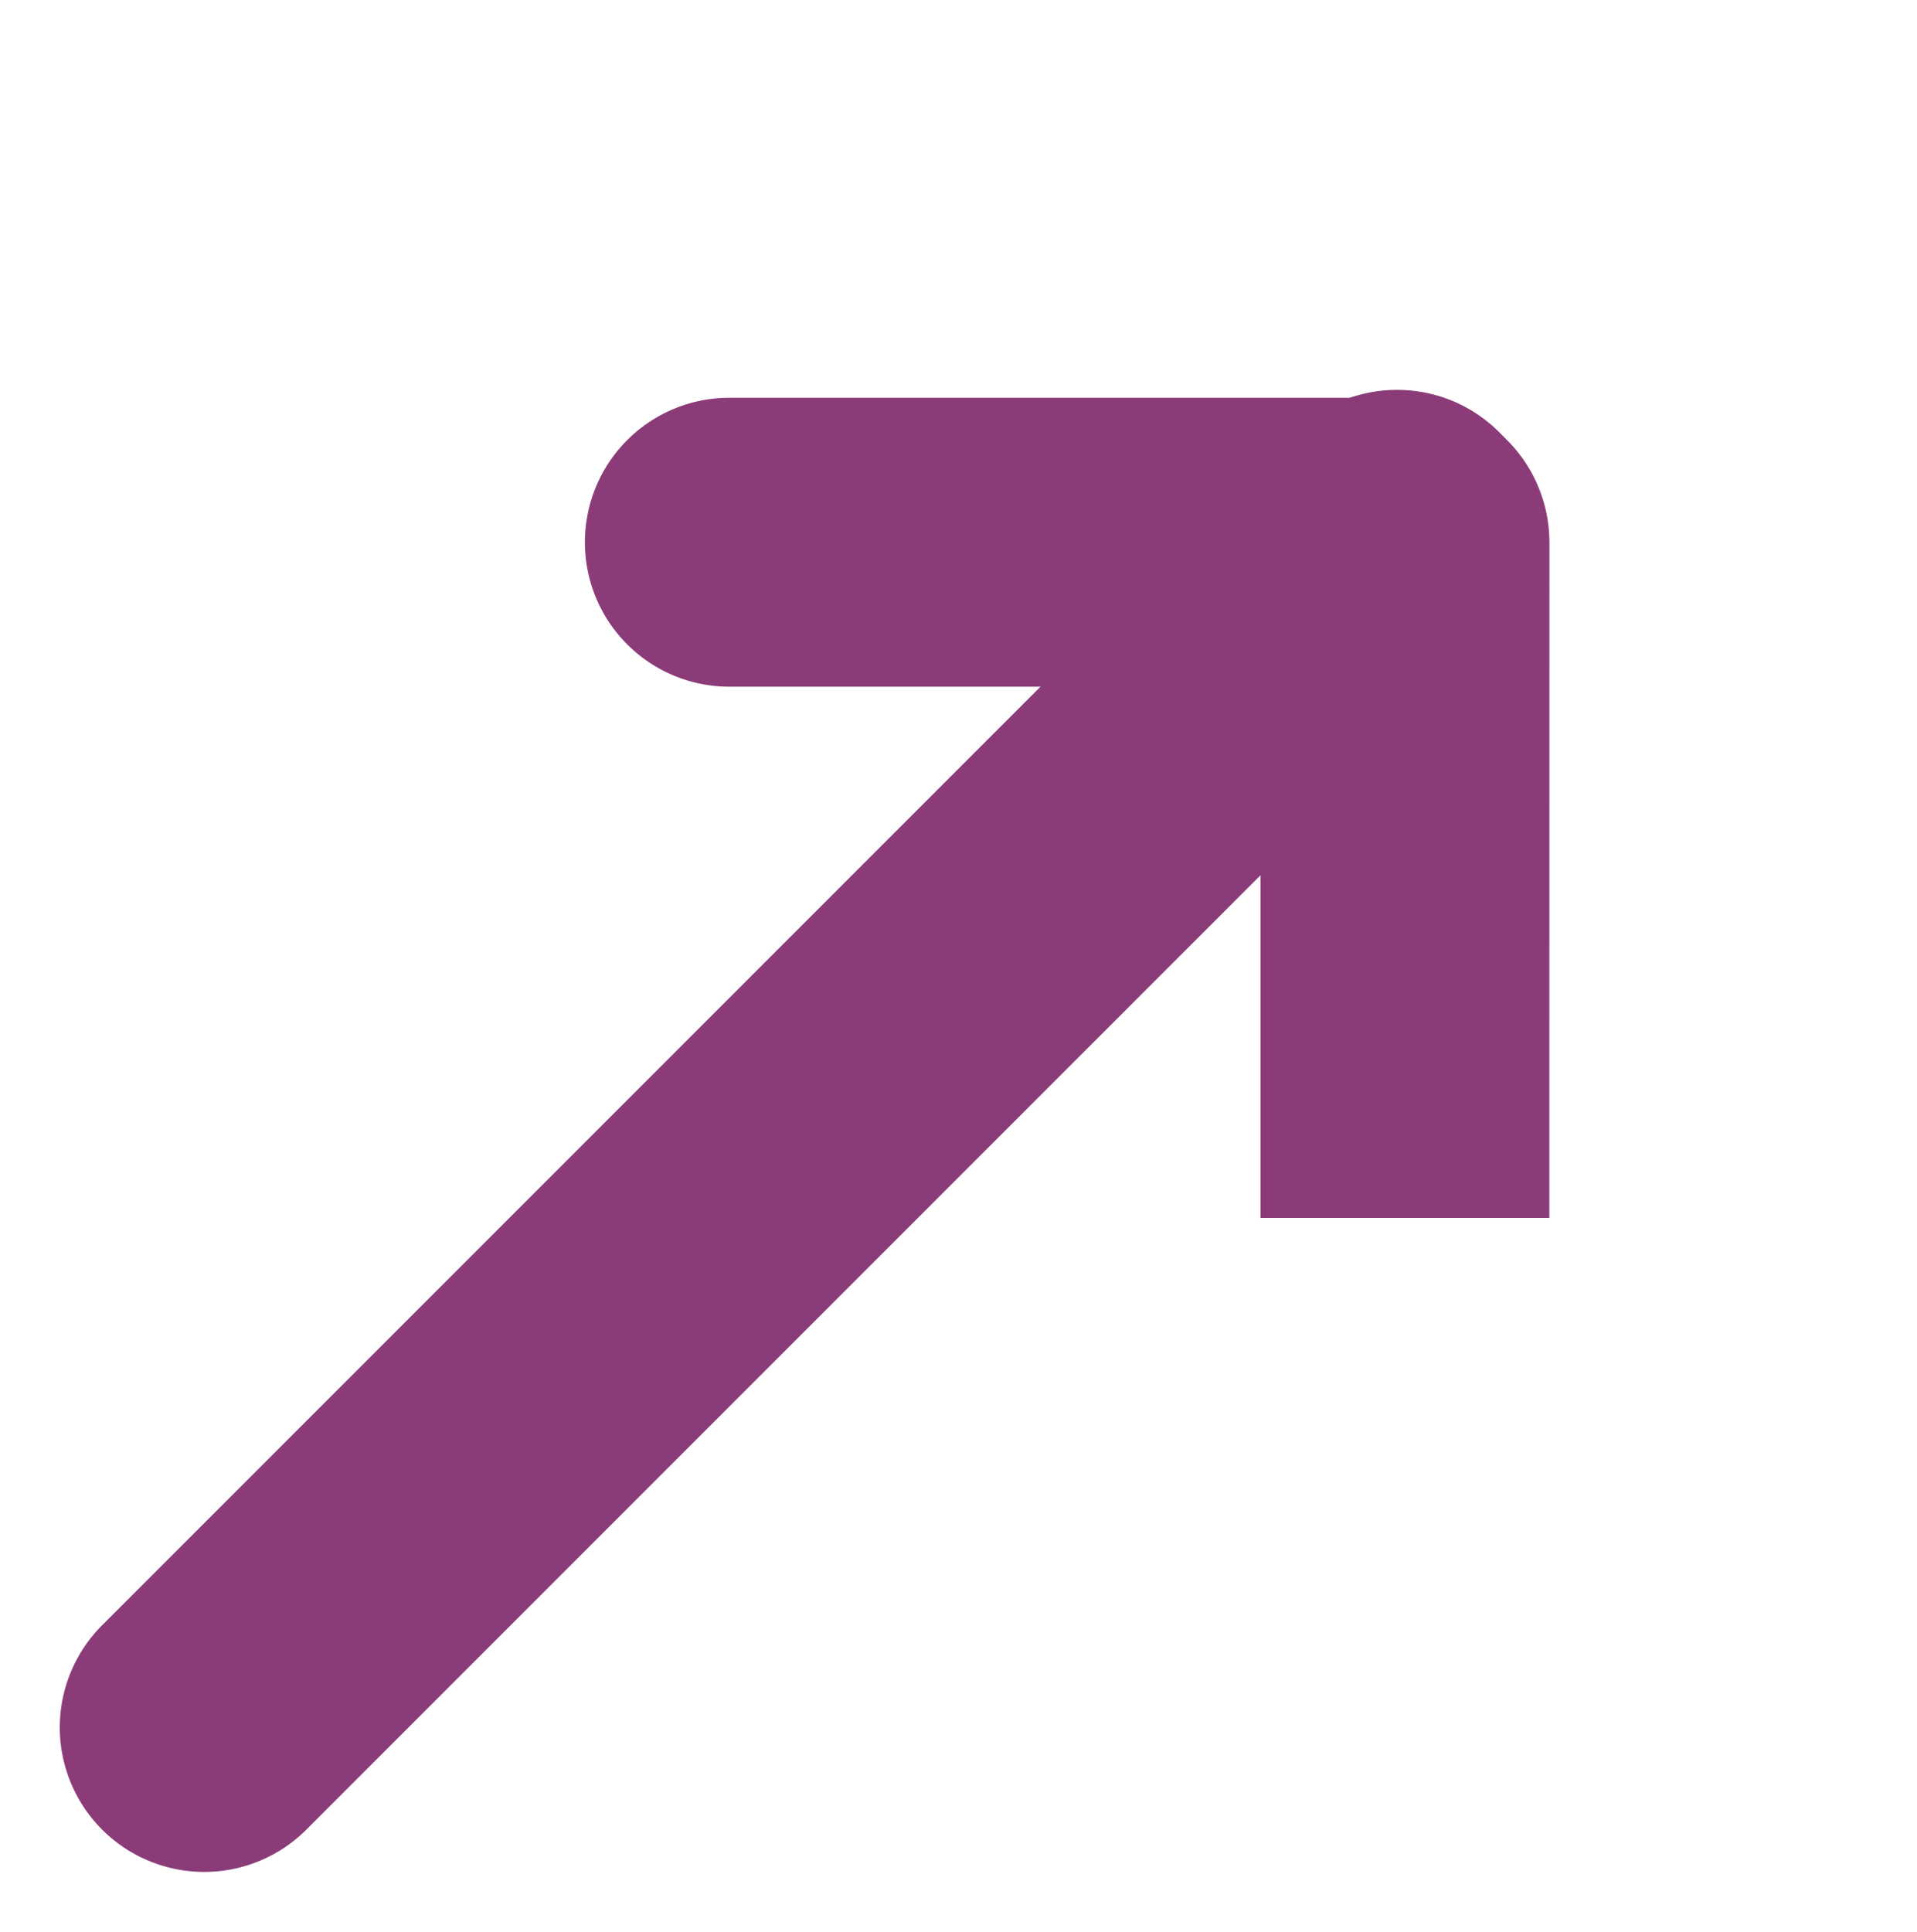
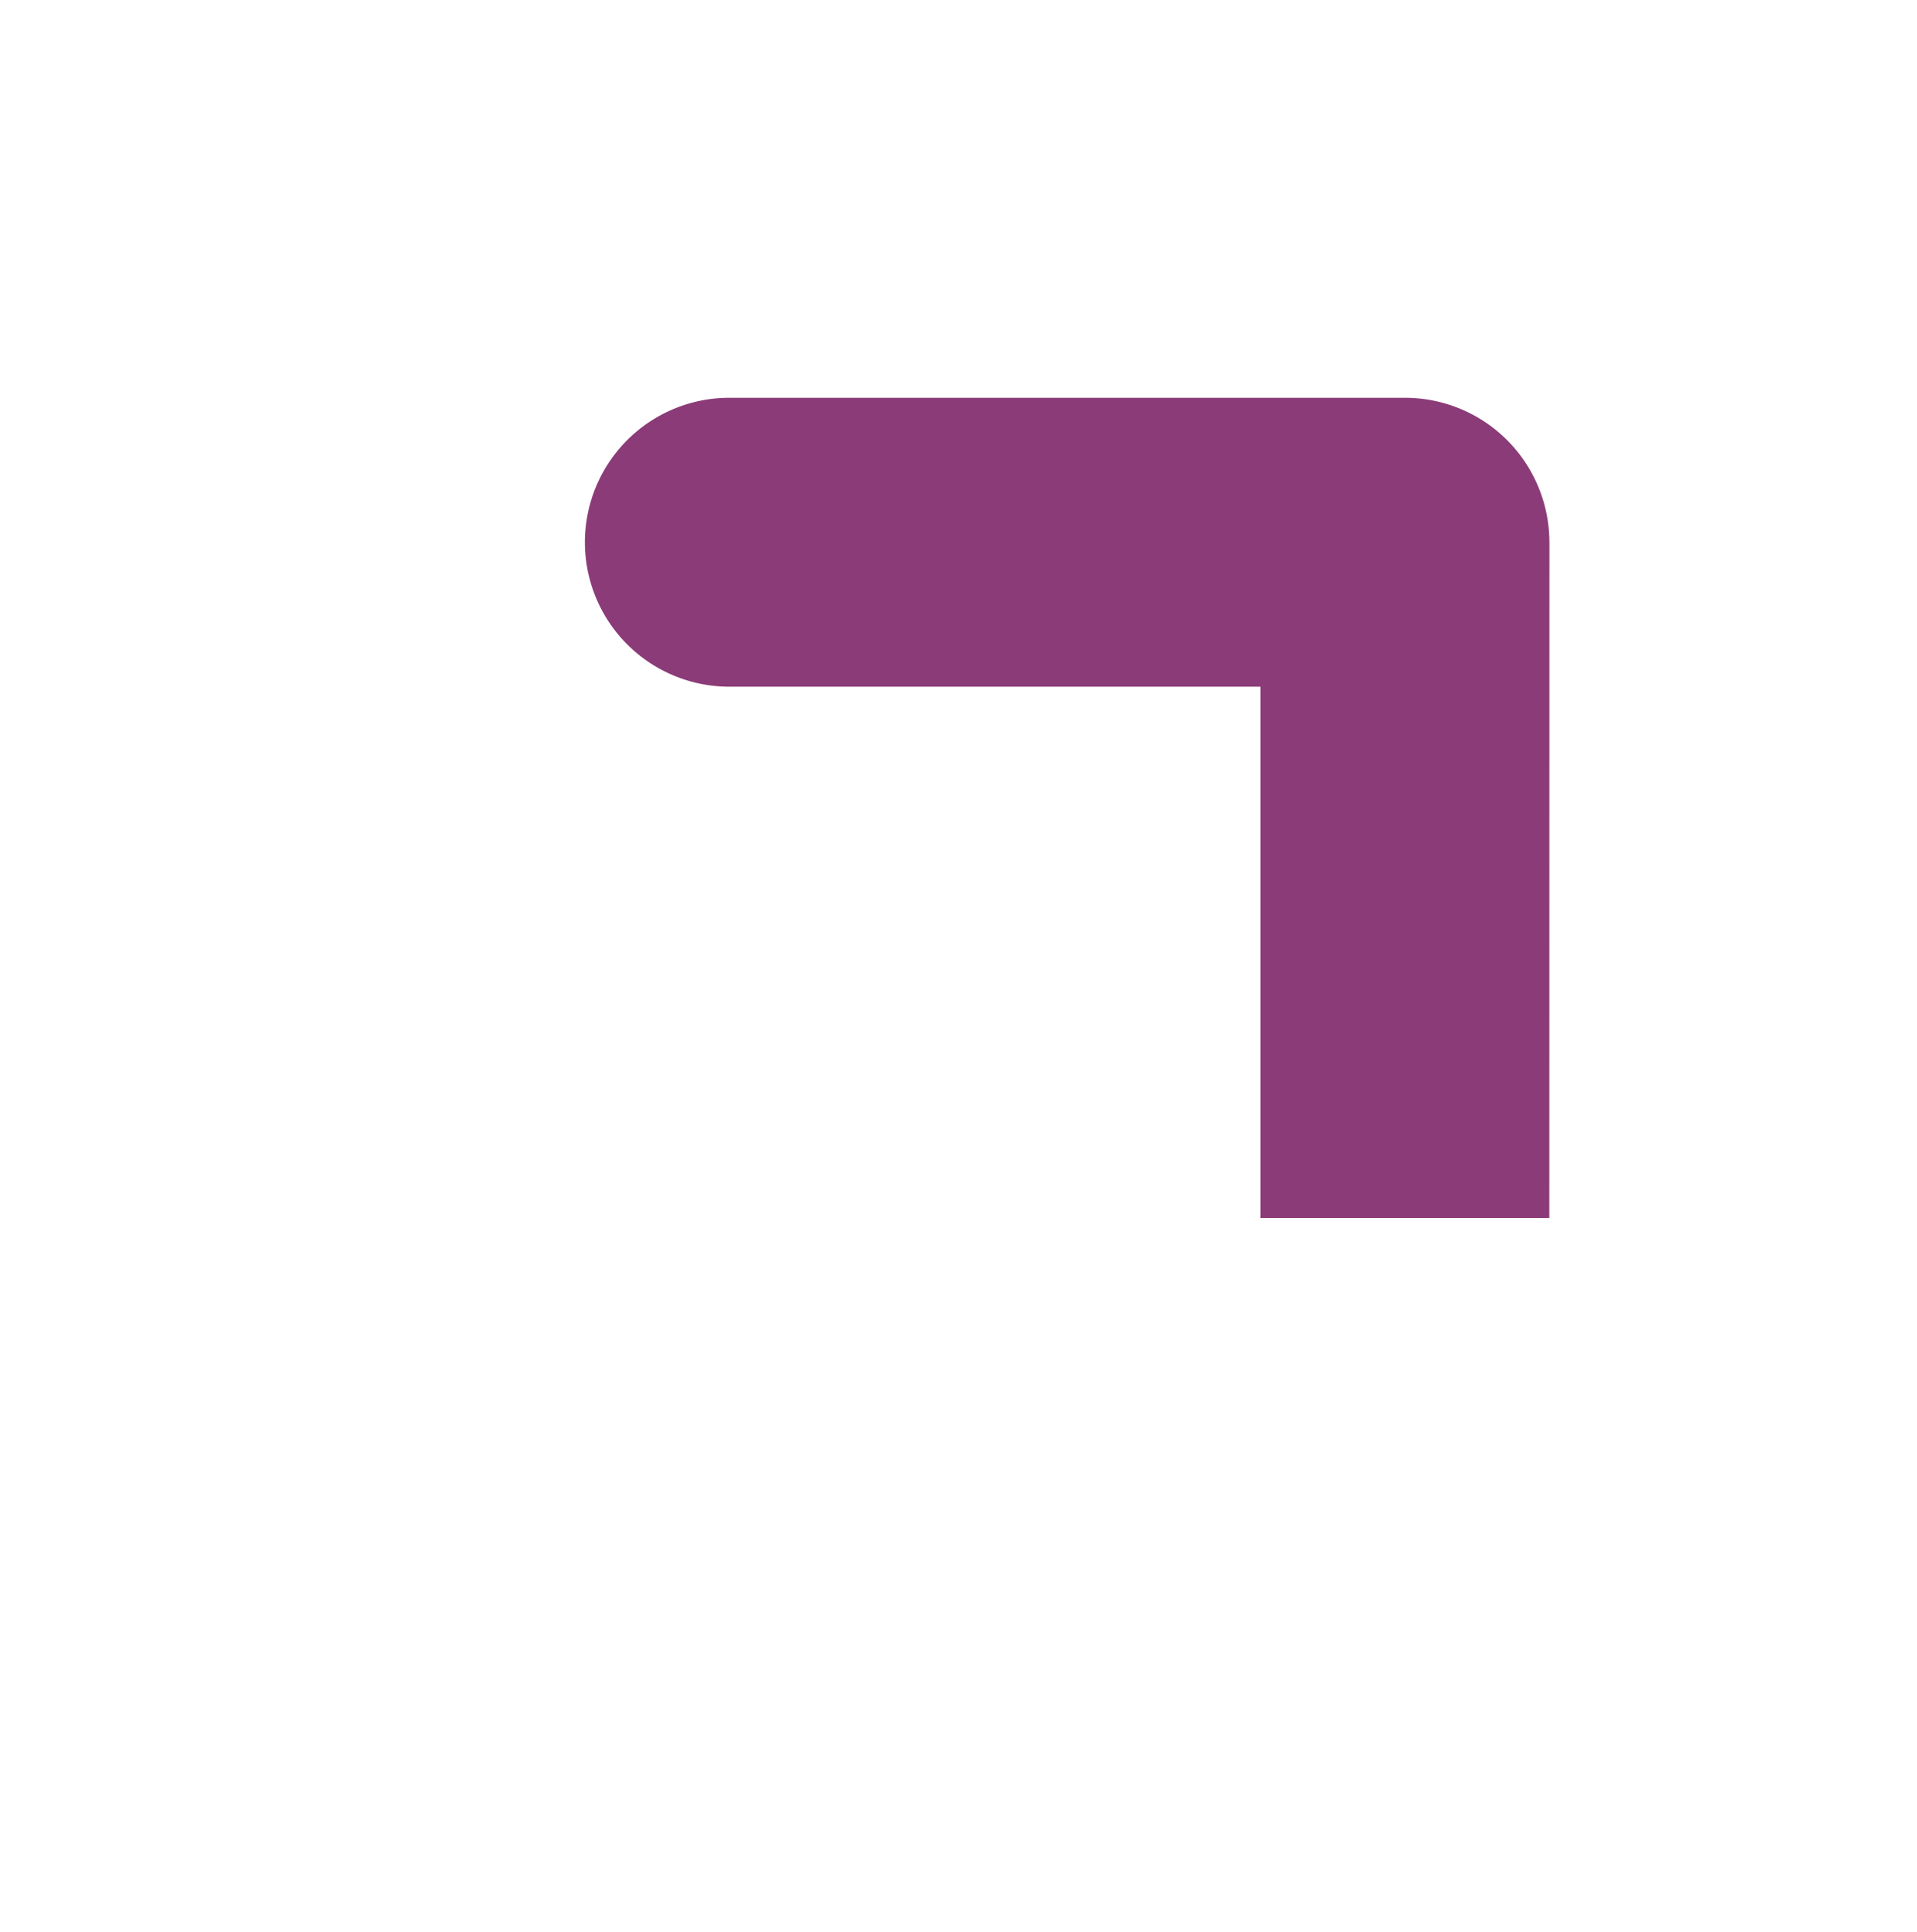
<svg xmlns="http://www.w3.org/2000/svg" width="13.271" height="13.37" viewBox="0 0 13.271 13.37">
  <g id="Group_177" data-name="Group 177" transform="translate(-759.629 -818.262)">
-     <path id="Path_63" data-name="Path 63" d="M11.678,1H0A1,1,0,0,1-1,0,1,1,0,0,1,0-1H11.678a1,1,0,0,1,1,1A1,1,0,0,1,11.678,1Z" transform="translate(761.043 830.218) rotate(-45)" fill="#8b3b78" />
    <path id="Path_64" data-name="Path 64" d="M.707,7.321-.707,5.907l2.6-2.6-2.6-2.6a1,1,0,0,1,0-1.414,1,1,0,0,1,1.414,0L4.014,2.6a1,1,0,0,1,.048,1.363q-.026.03-.054.058Z" transform="translate(764.678 822.015) rotate(-45)" fill="#8b3b78" />
  </g>
</svg>